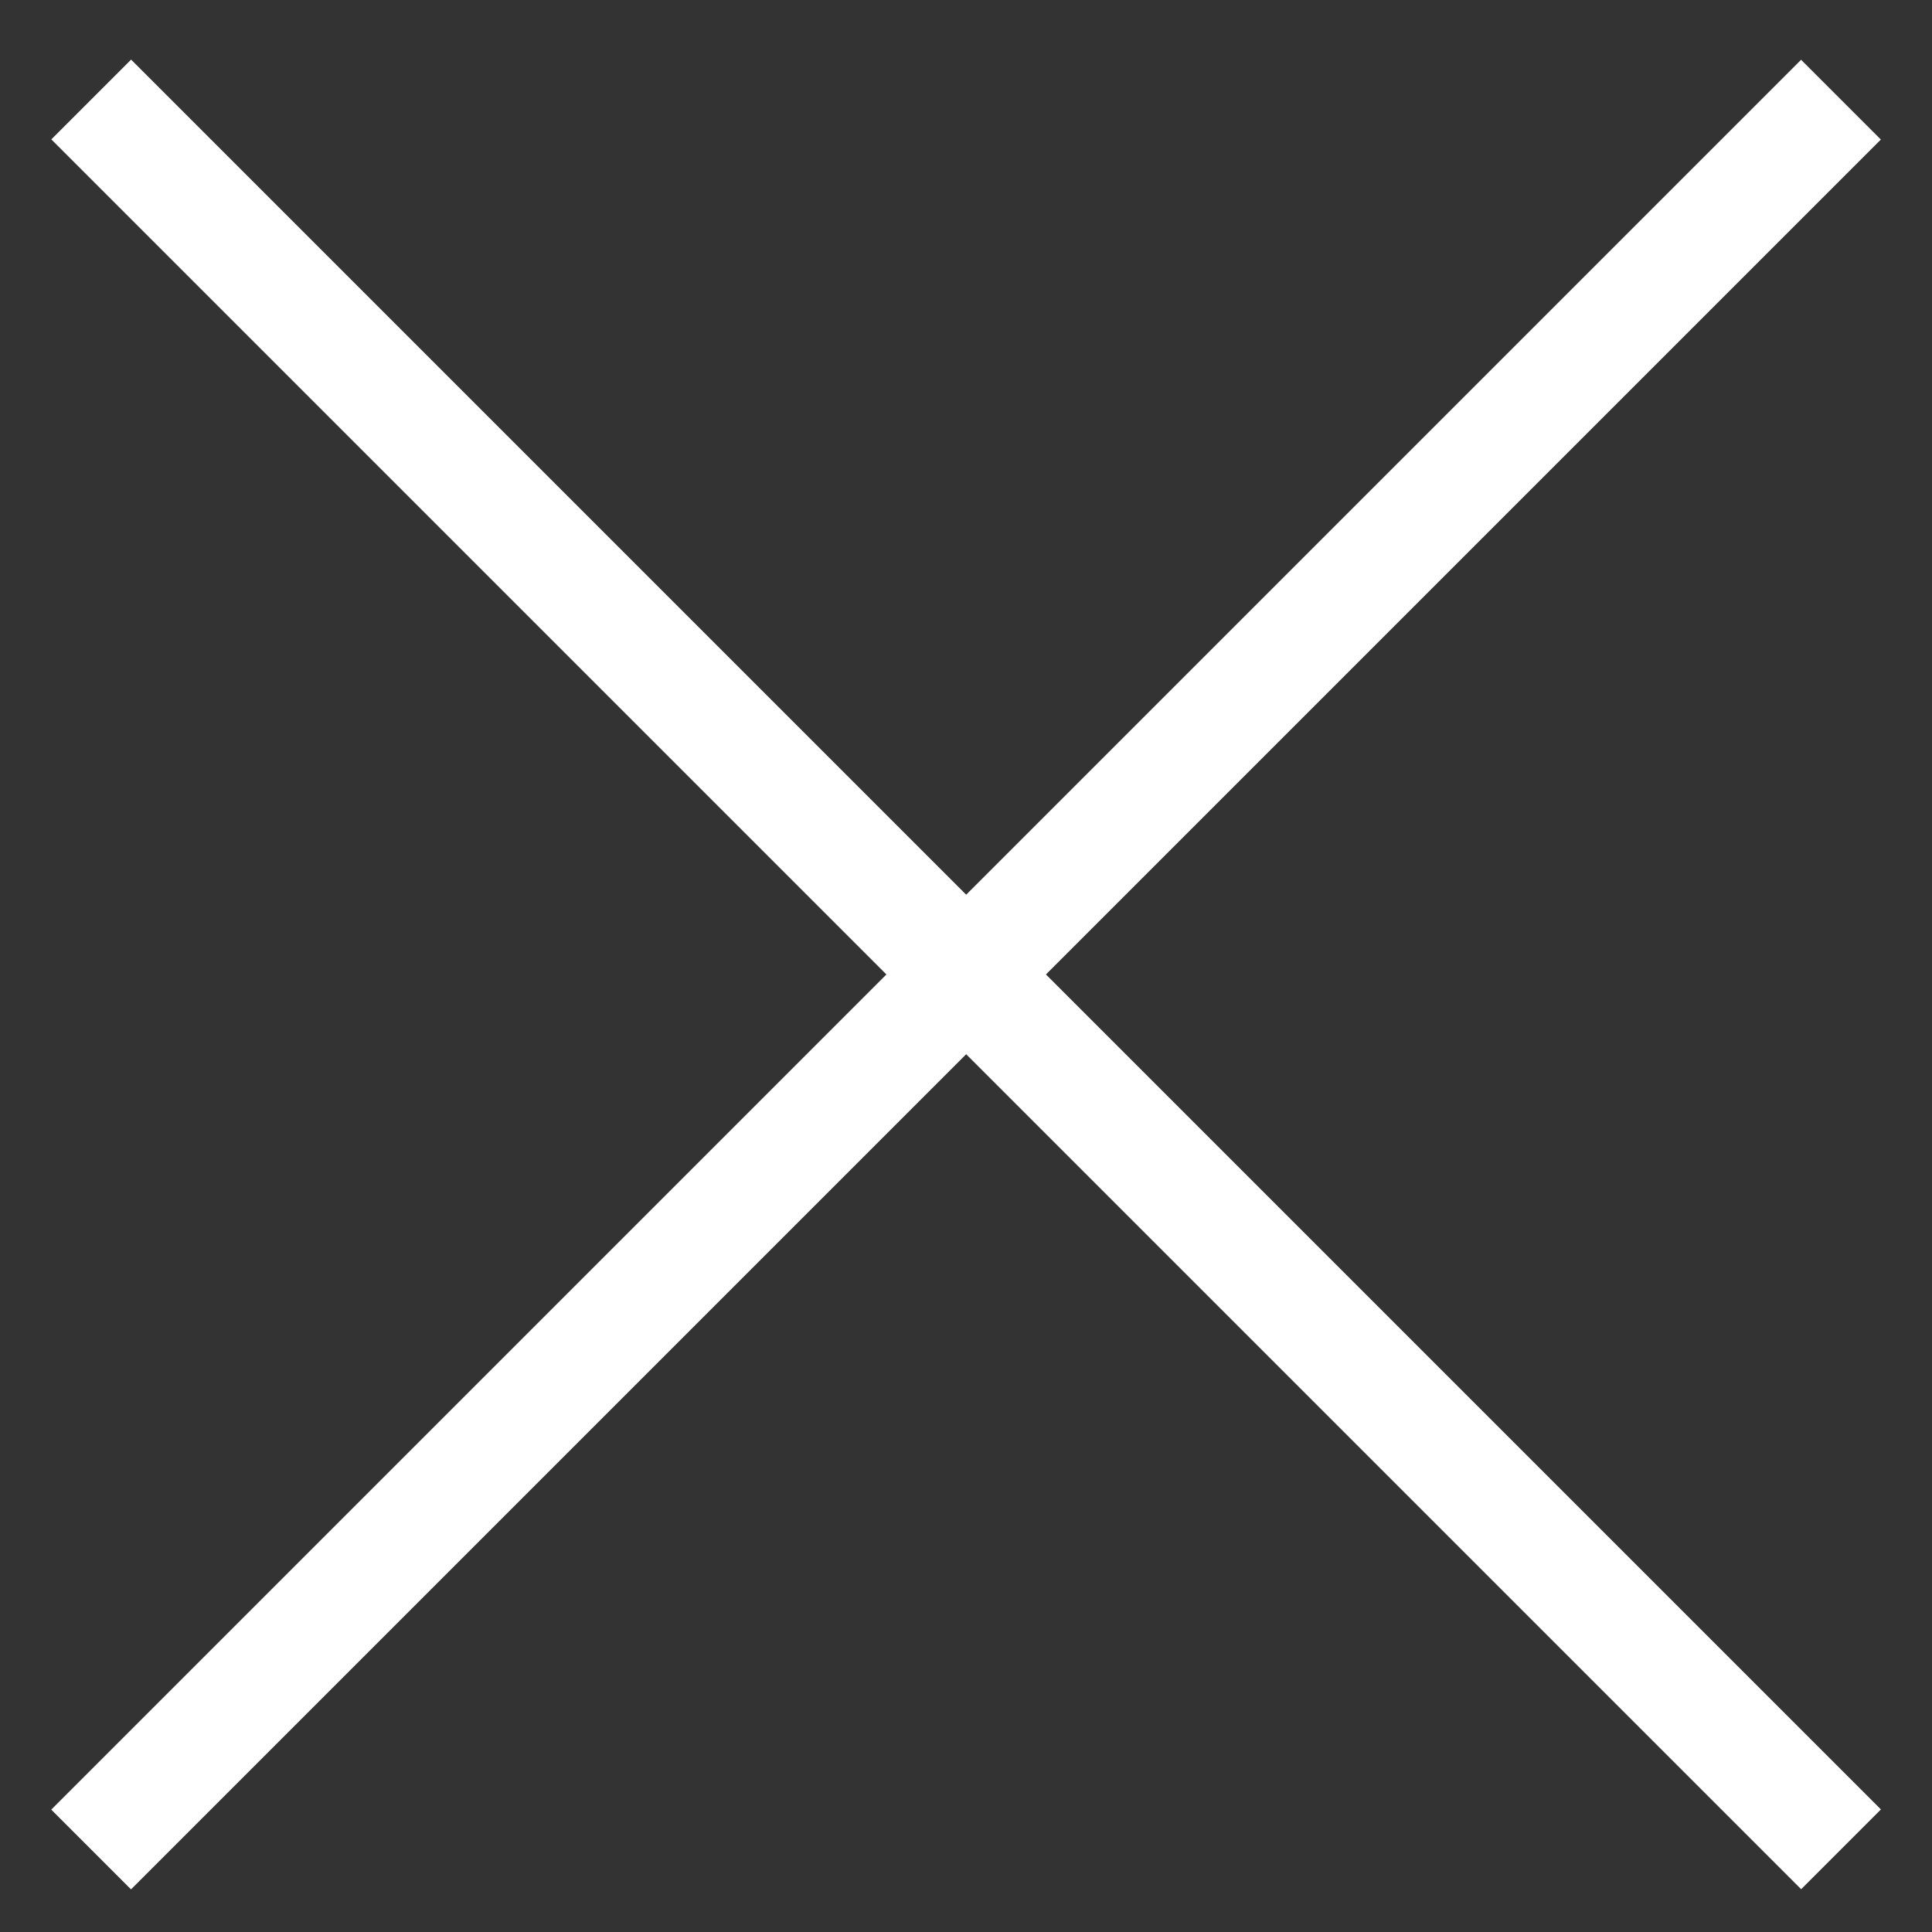
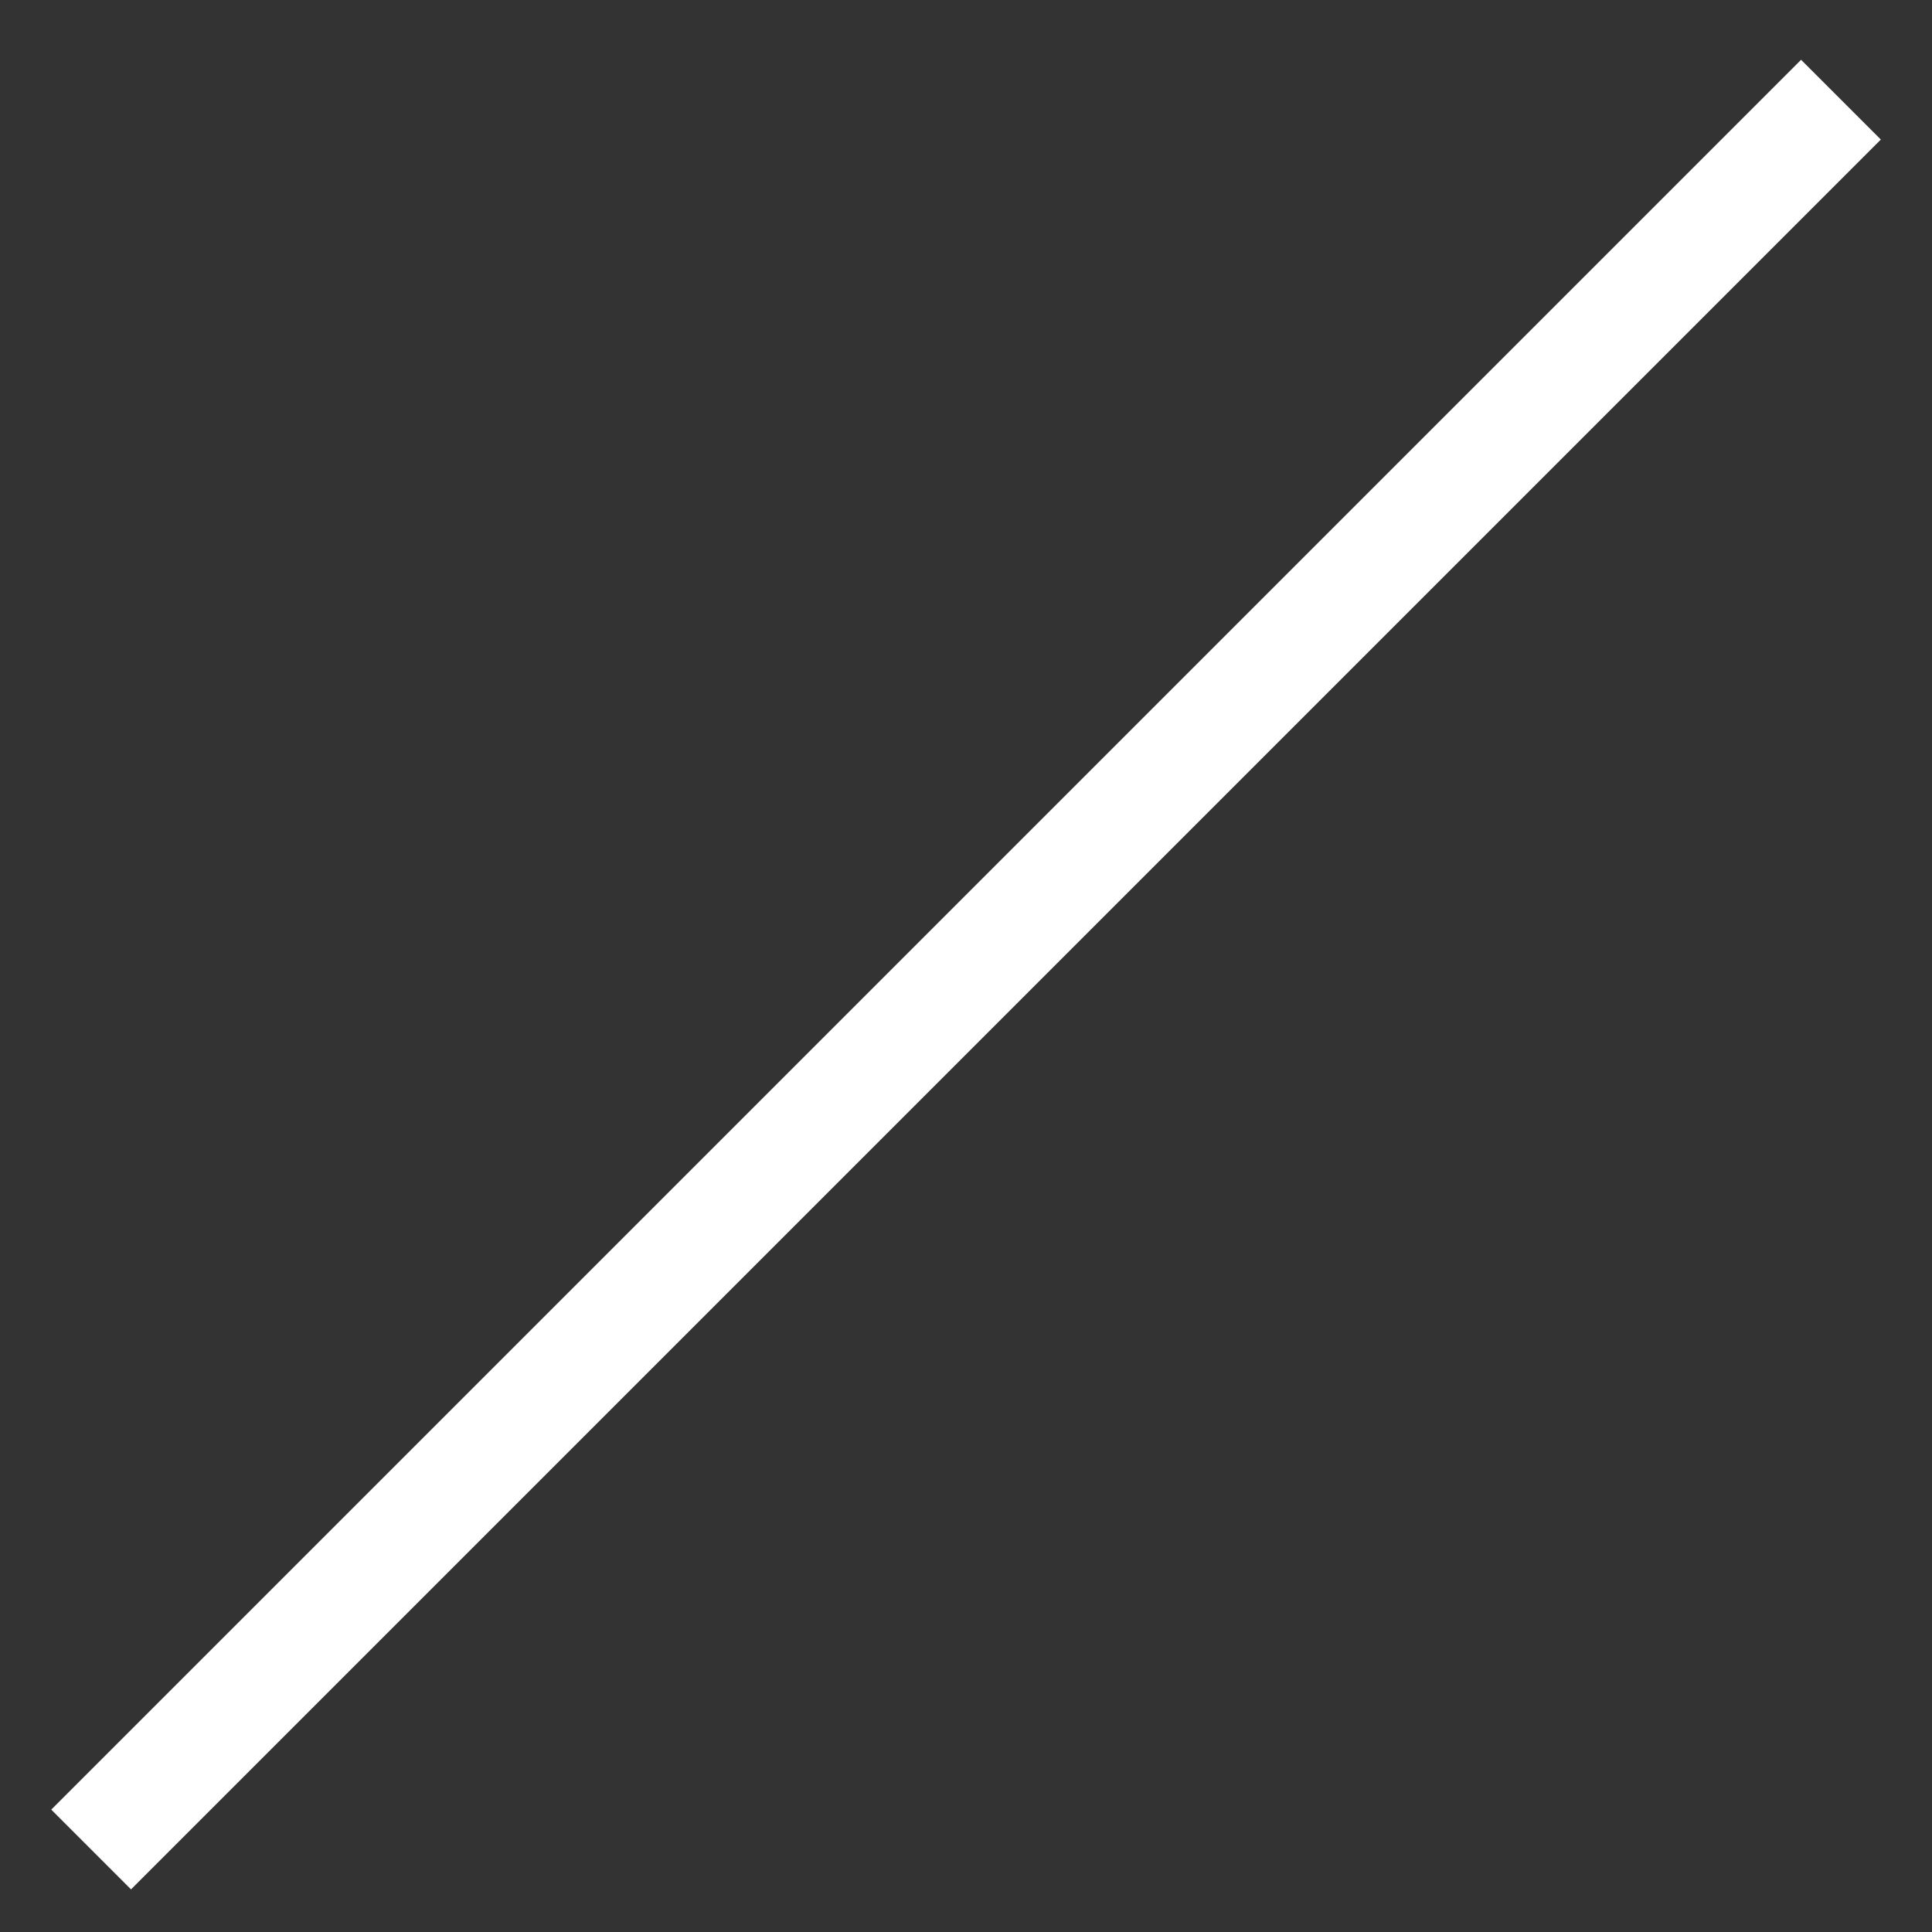
<svg xmlns="http://www.w3.org/2000/svg" version="1.1" id="Layer_1" x="0px" y="0px" viewBox="0 0 512 512" style="enable-background:new 0 0 512 512;" xml:space="preserve">
  <rect x="0" y="0" width="512" height="512" fill="#333333" stroke="none" />
  <style type="text/css">
	.st0{fill:#FFFFFF;}
</style>
  <rect x="-71.9" y="243.3" transform="matrix(-0.707 0.707 -0.707 -0.707 619.624 259.828)" class="st0" width="655.9" height="29.9" />
-   <rect x="-71.9" y="243.3" transform="matrix(0.707 0.707 -0.707 0.707 257.586 -105.382)" class="st0" width="655.9" height="29.9" />
</svg>